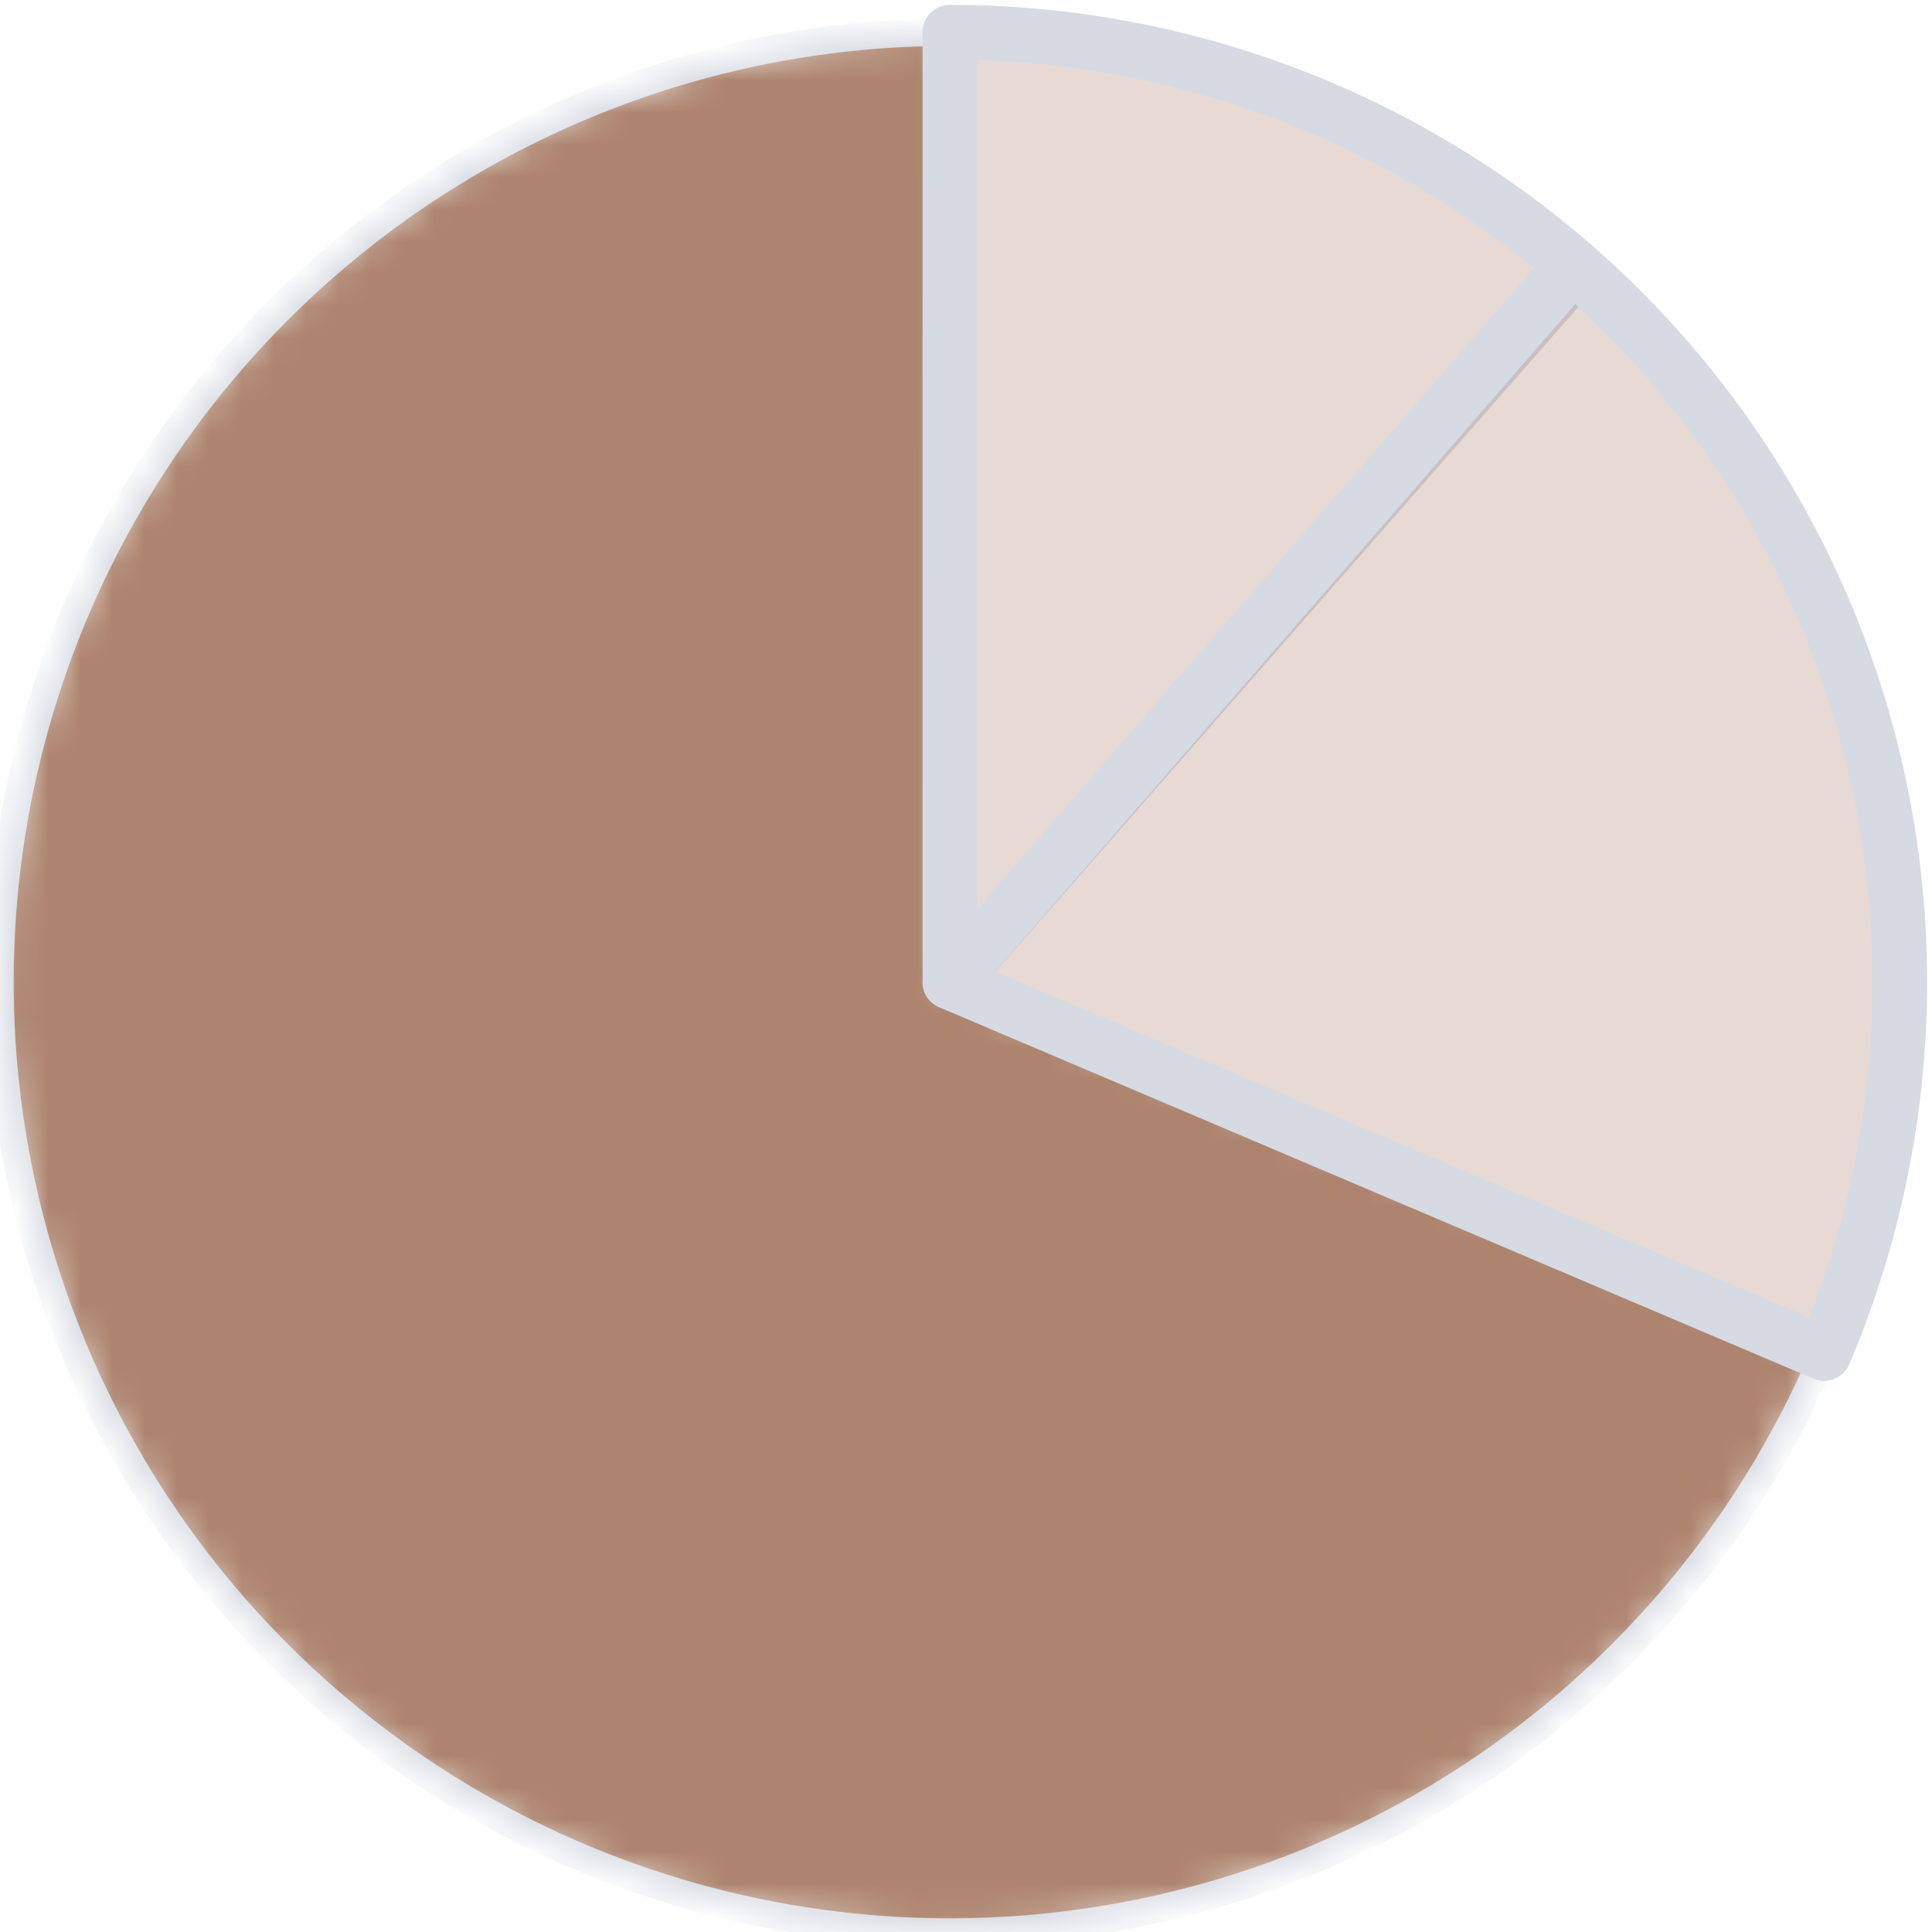
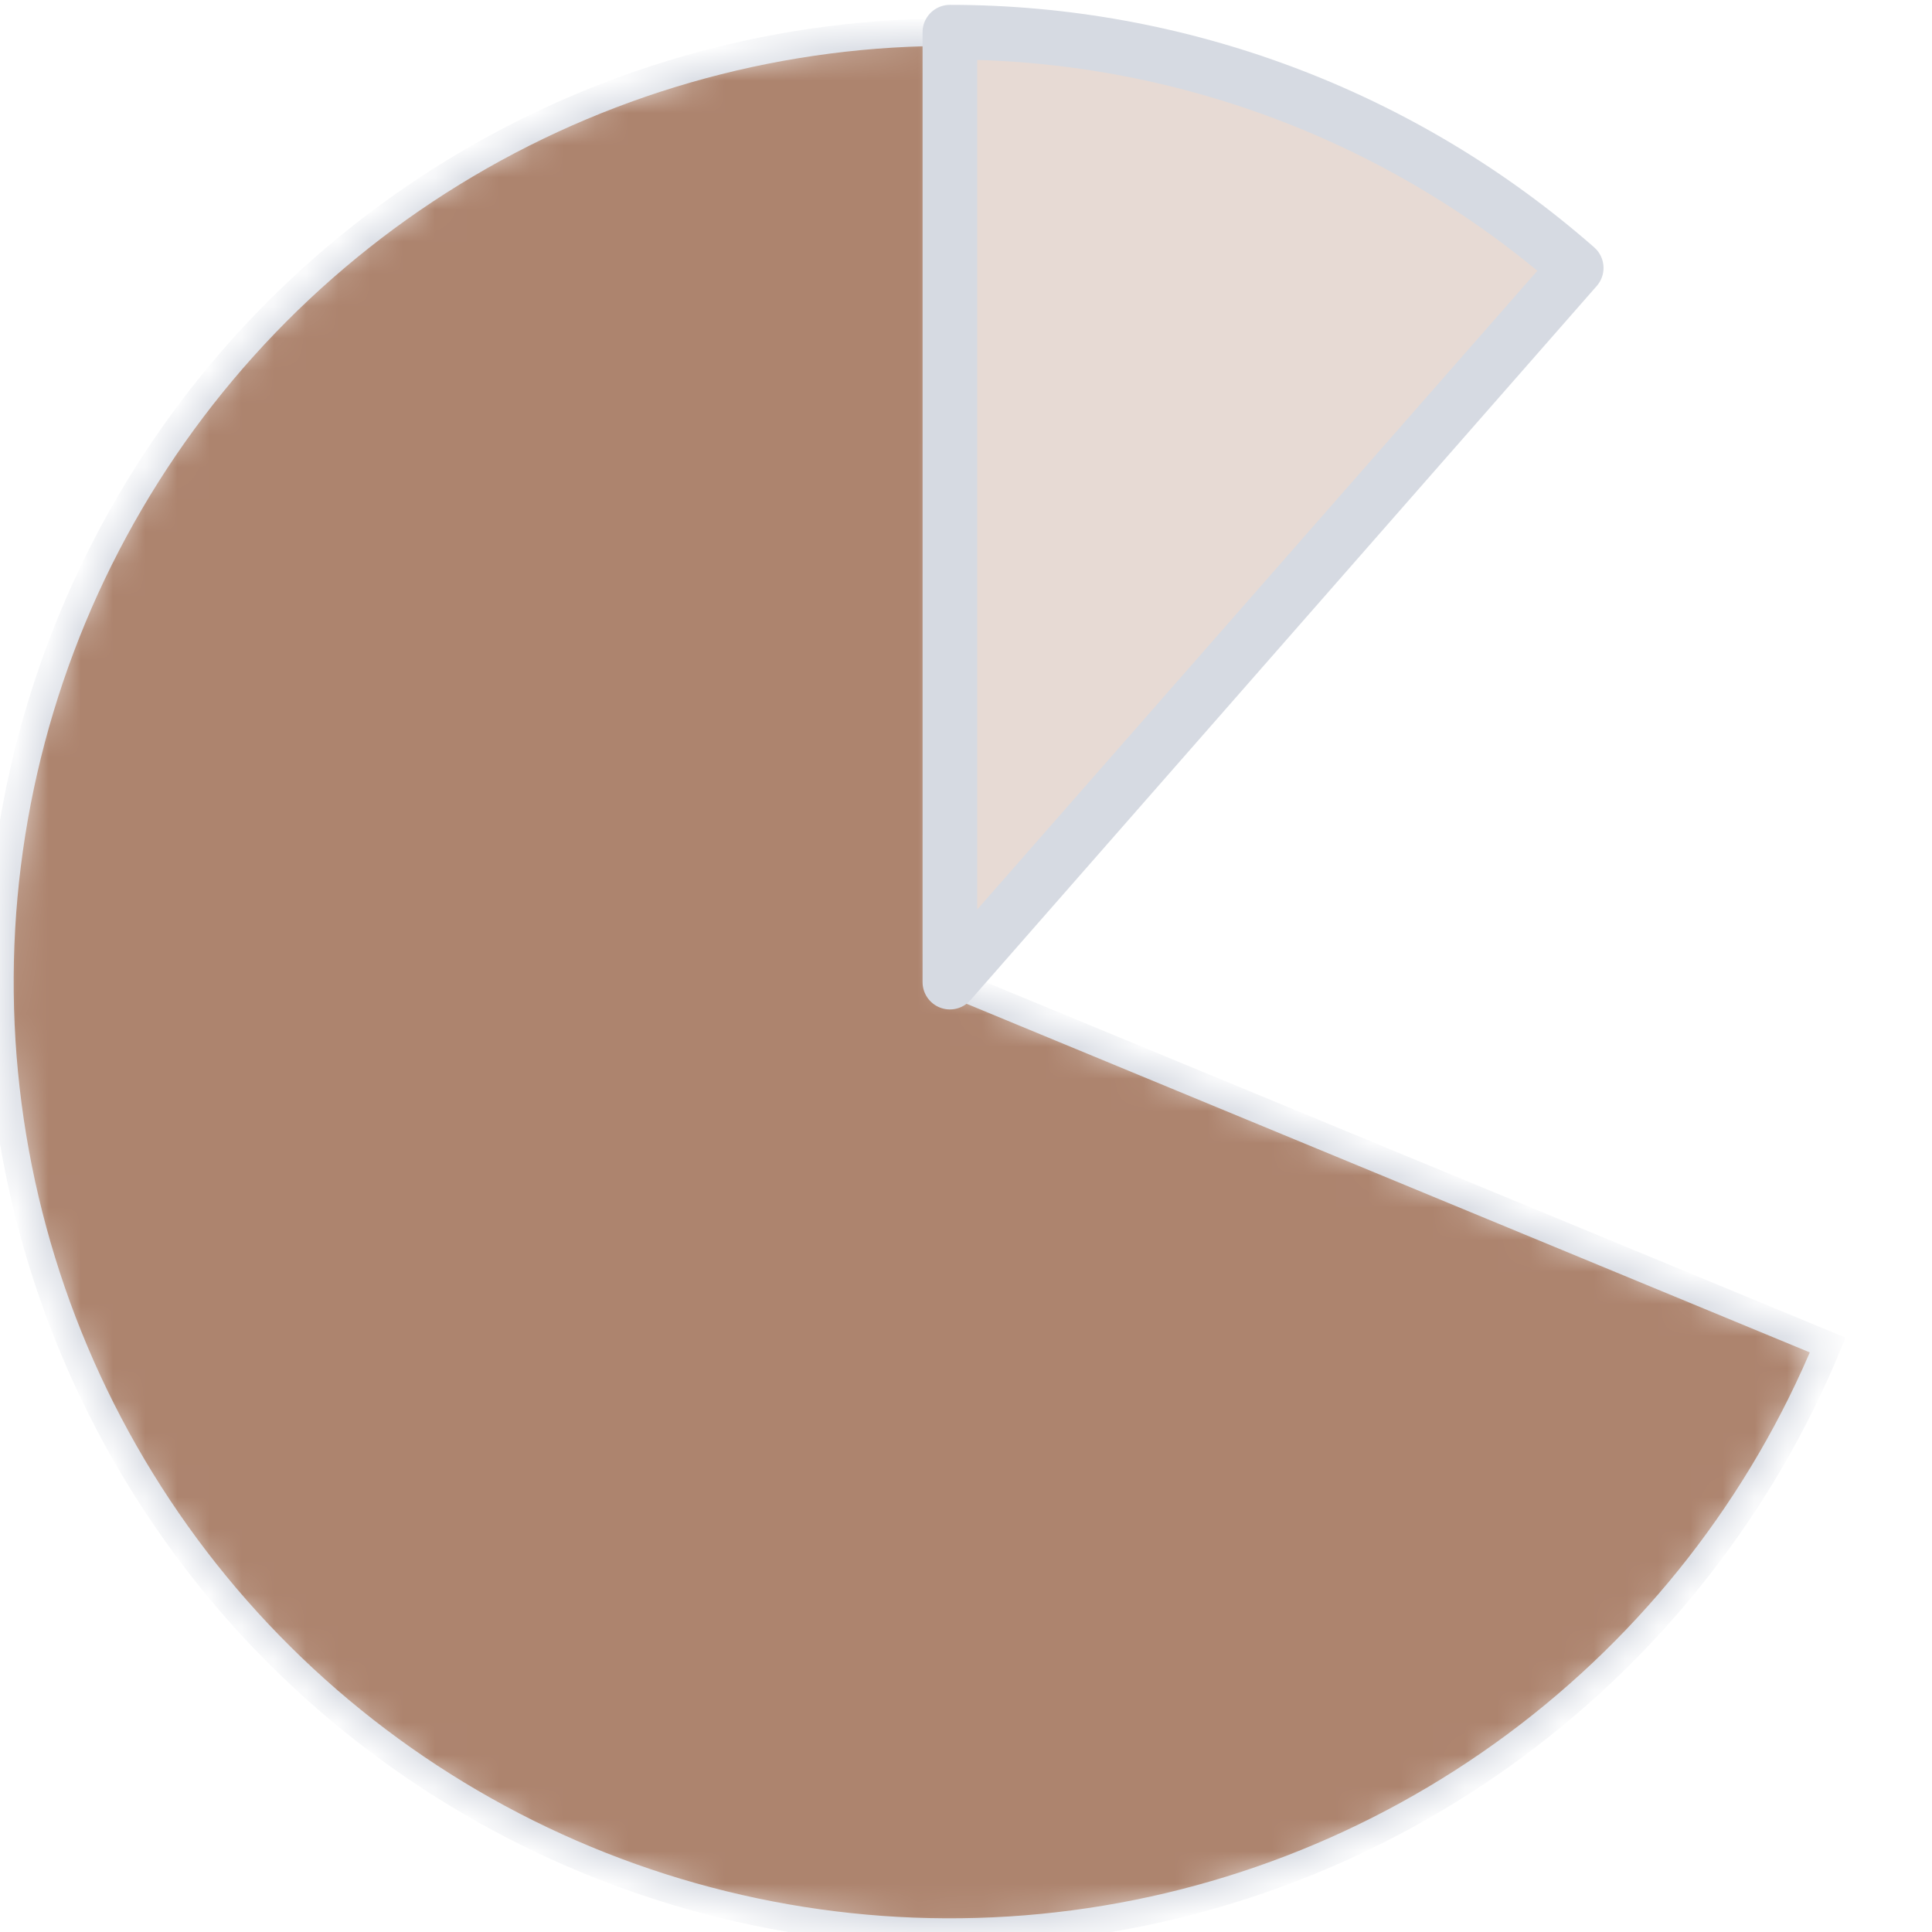
<svg xmlns="http://www.w3.org/2000/svg" width="60" height="60" viewBox="0 0 60 60" fill="none">
  <mask id="path-1-inside-1_73_1267" fill="white">
    <path d="M56.762 41.771C54.718 46.716 51.366 51.012 47.067 54.199C42.768 57.386 37.683 59.343 32.357 59.861C27.031 60.38 21.664 59.439 16.832 57.141C11.999 54.843 7.882 51.274 4.923 46.816C1.963 42.357 0.272 37.178 0.03 31.832C-0.212 26.486 1.005 21.175 3.551 16.468C6.096 11.761 9.874 7.835 14.48 5.11C19.085 2.386 24.346 0.965 29.697 1.001L29.5 30.5L56.762 41.771Z" />
  </mask>
  <path d="M56.762 41.771C54.718 46.716 51.366 51.012 47.067 54.199C42.768 57.386 37.683 59.343 32.357 59.861C27.031 60.38 21.664 59.439 16.832 57.141C11.999 54.843 7.882 51.274 4.923 46.816C1.963 42.357 0.272 37.178 0.03 31.832C-0.212 26.486 1.005 21.175 3.551 16.468C6.096 11.761 9.874 7.835 14.48 5.11C19.085 2.386 24.346 0.965 29.697 1.001L29.5 30.5L56.762 41.771Z" fill="#AD846E" stroke="#D6DAE2" stroke-width="0.849" mask="url(#path-1-inside-1_73_1267)" />
  <path d="M29.5 1C36.657 1 43.57 3.602 48.95 8.321L29.5 30.5L29.5 1Z" fill="#AD846E" fill-opacity="0.3" stroke="#D6DAE2" stroke-width="1.698" stroke-linejoin="round" />
-   <path d="M48.847 8.23C53.552 12.318 56.842 17.791 58.244 23.864C59.646 29.938 59.088 36.299 56.651 42.035L29.5 30.5L48.847 8.23Z" fill="#AD846E" fill-opacity="0.3" stroke="#D6DAE2" stroke-width="1.698" stroke-linejoin="round" />
</svg>